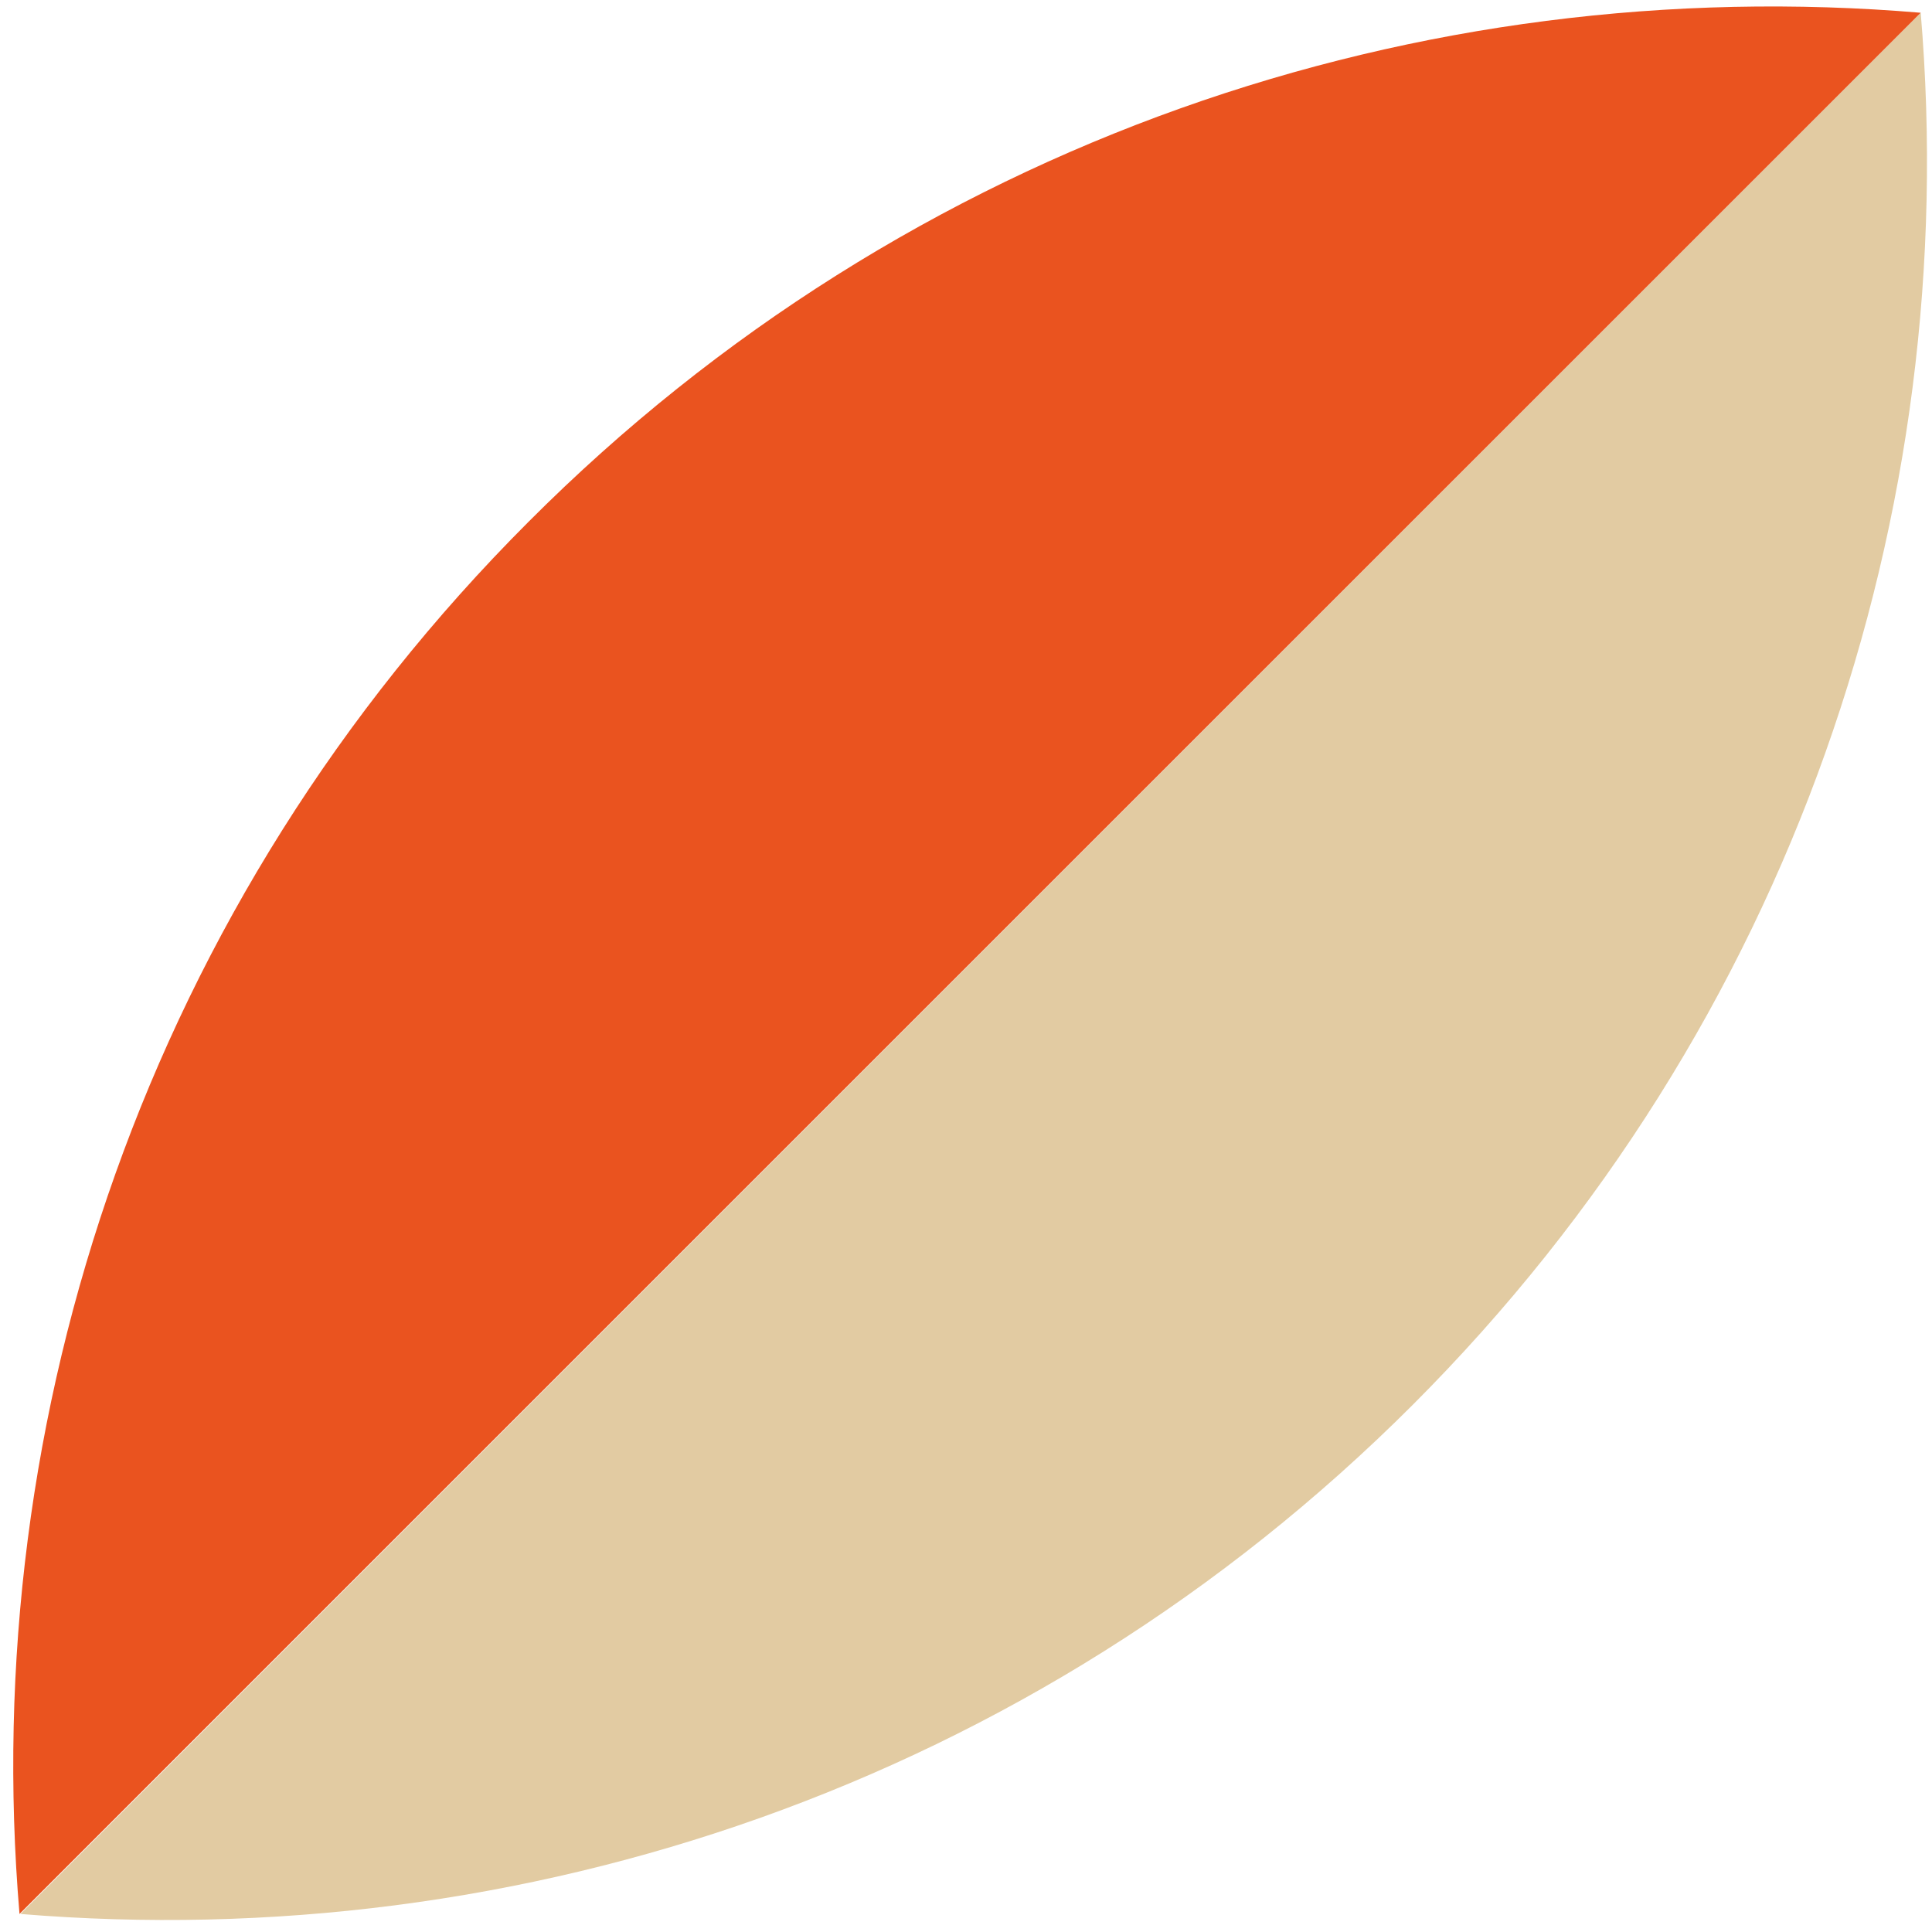
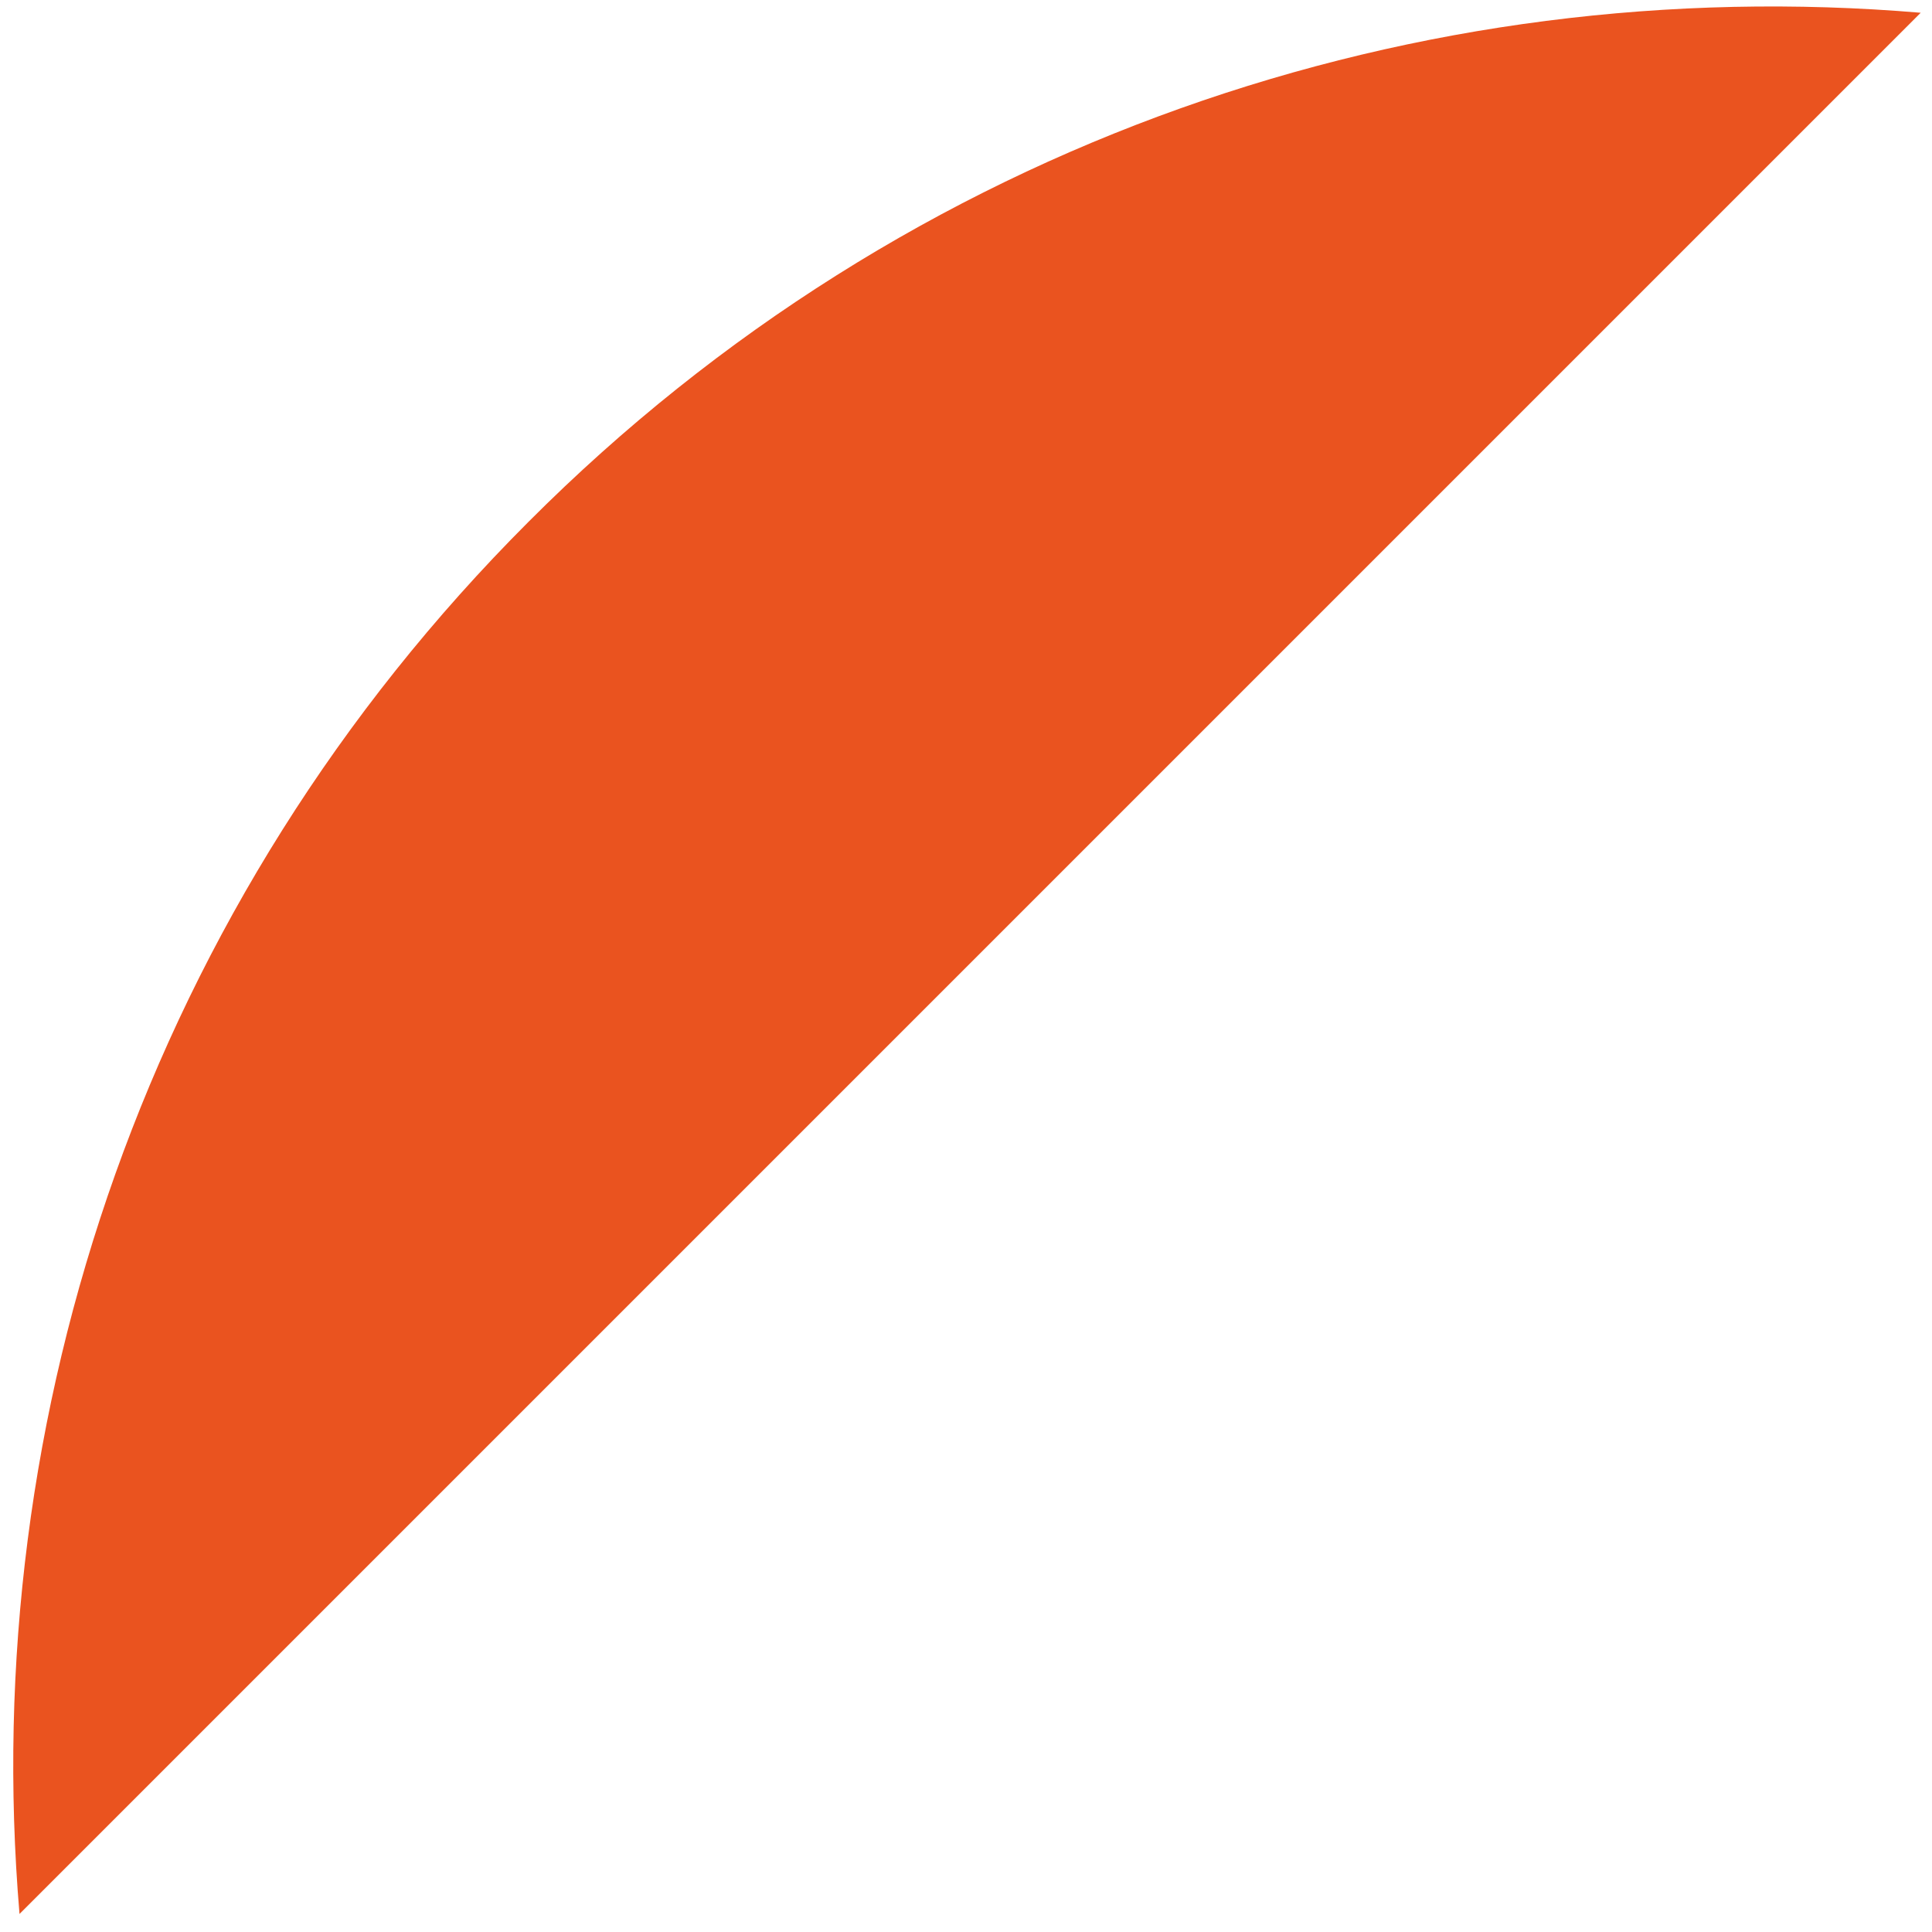
<svg xmlns="http://www.w3.org/2000/svg" width="116" height="116" viewBox="0 0 116 116" fill="none">
-   <path d="M115.322 0.766C117.85 30.697 107.681 61.49 84.816 84.355C61.952 107.219 31.159 117.388 1.228 114.917L115.322 0.766Z" fill="#E2CBA2" />
  <path d="M115.322 0.766C85.391 -1.761 54.599 8.407 31.734 31.329C8.869 54.194 -1.357 84.987 1.171 114.917L115.322 0.766Z" fill="#EA531F" />
</svg>